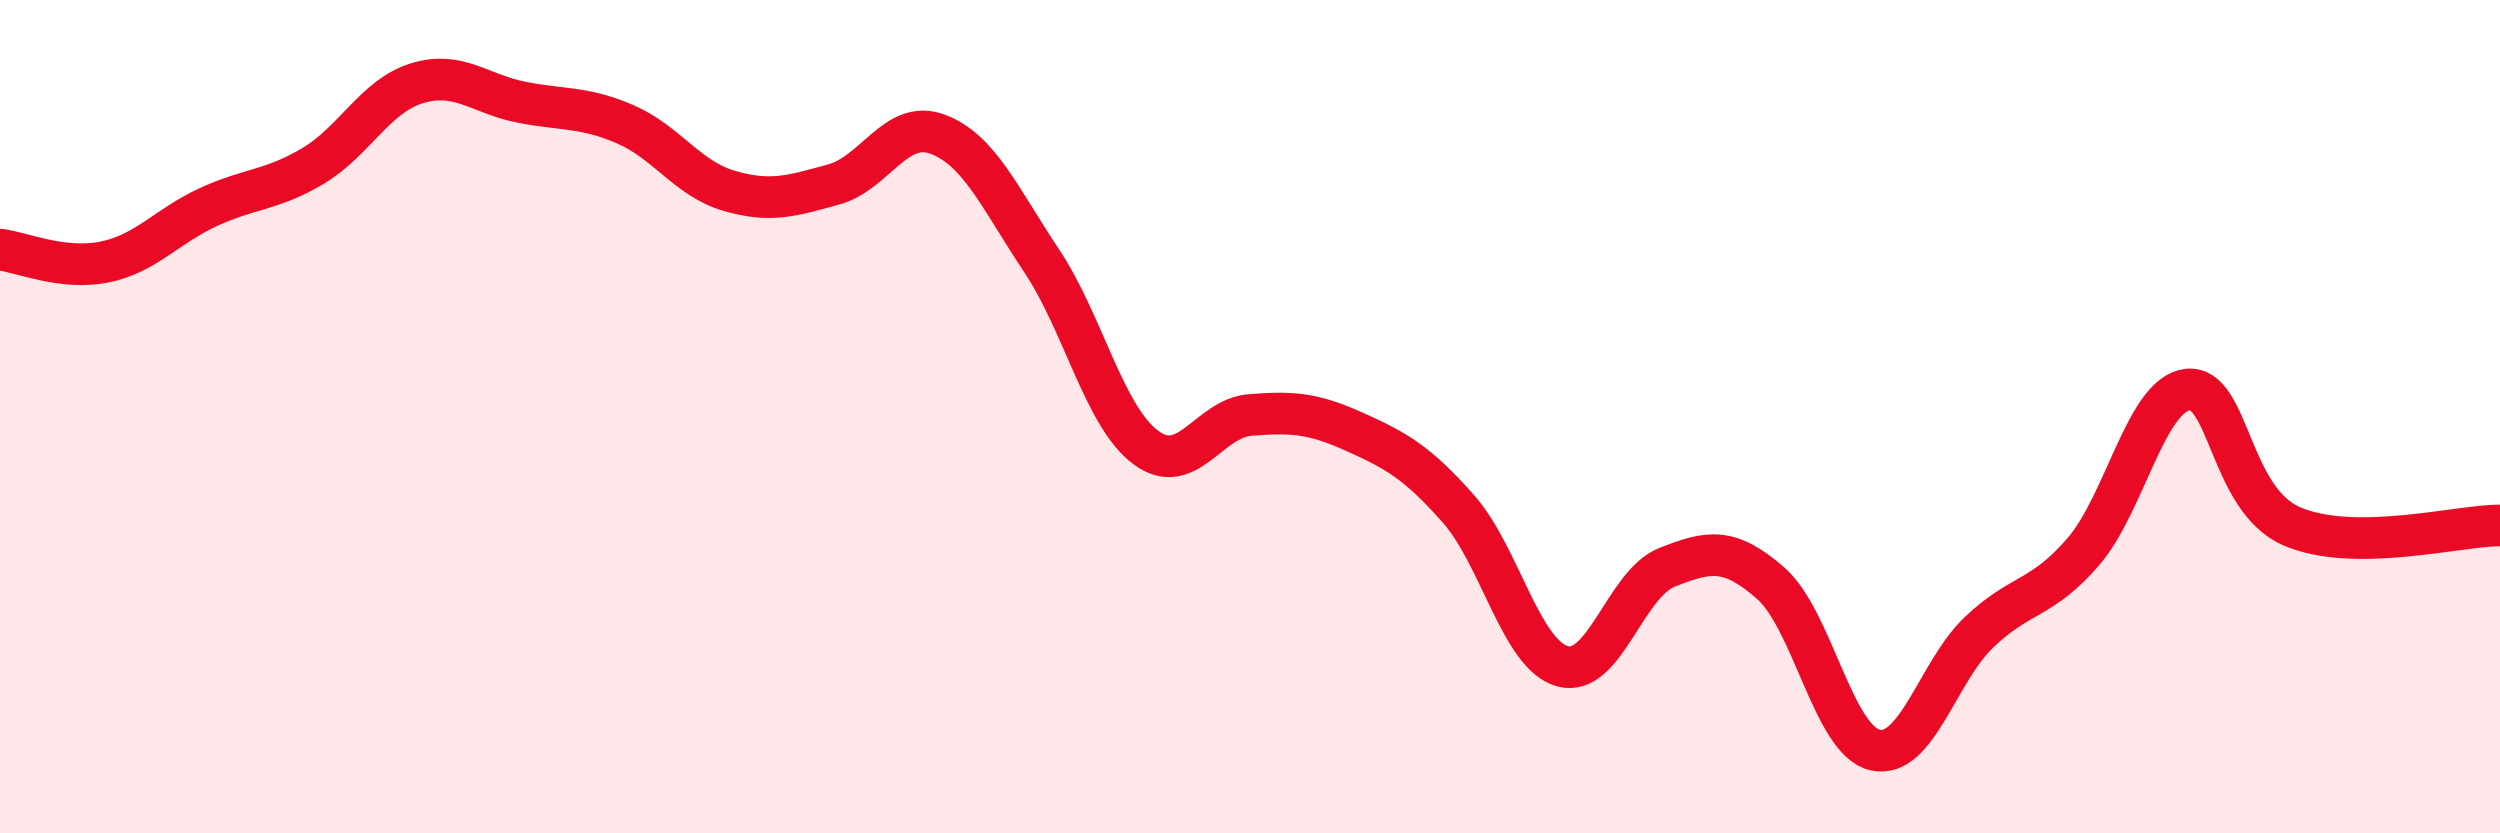
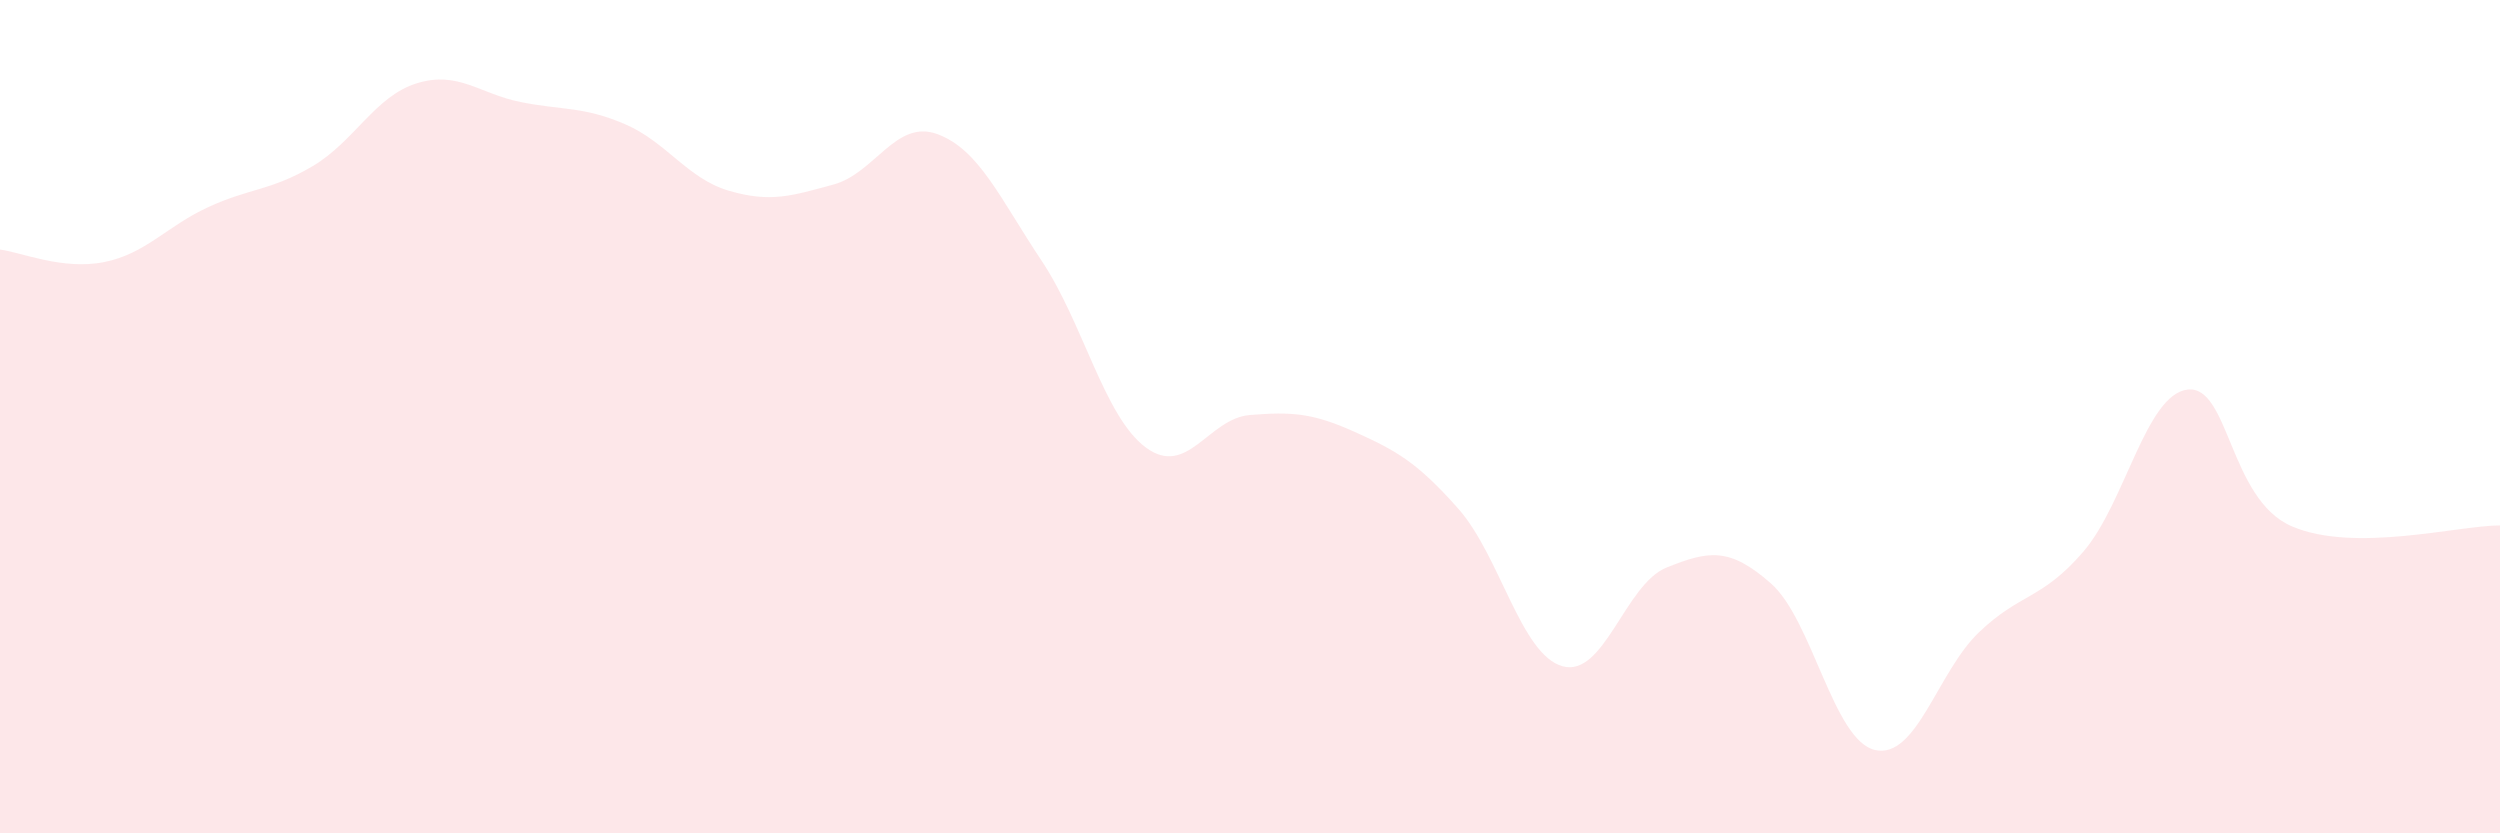
<svg xmlns="http://www.w3.org/2000/svg" width="60" height="20" viewBox="0 0 60 20">
  <path d="M 0,5.99 C 0.5,6.05 1.5,6.49 2.5,6.29 C 3.5,6.09 4,5.43 5,4.97 C 6,4.51 6.5,4.58 7.5,3.99 C 8.5,3.4 9,2.31 10,2 C 11,1.69 11.5,2.25 12.5,2.45 C 13.5,2.65 14,2.55 15,2.98 C 16,3.41 16.5,4.29 17.5,4.58 C 18.5,4.87 19,4.7 20,4.43 C 21,4.16 21.5,2.85 22.5,3.22 C 23.5,3.59 24,4.76 25,6.26 C 26,7.76 26.5,10 27.5,10.74 C 28.5,11.48 29,10.04 30,9.96 C 31,9.88 31.5,9.91 32.5,10.36 C 33.5,10.81 34,11.08 35,12.21 C 36,13.34 36.5,15.71 37.5,15.99 C 38.5,16.27 39,14.02 40,13.62 C 41,13.22 41.5,13.12 42.5,14 C 43.5,14.88 44,17.77 45,18 C 46,18.23 46.5,16.12 47.5,15.17 C 48.5,14.22 49,14.4 50,13.24 C 51,12.08 51.5,9.47 52.5,9.35 C 53.5,9.23 53.5,11.98 55,12.63 C 56.5,13.28 59,12.61 60,12.61L60 20L0 20Z" fill="#EB0A25" opacity="0.1" stroke-linecap="round" stroke-linejoin="round" />
-   <path d="M 0,5.99 C 0.5,6.05 1.5,6.49 2.5,6.29 C 3.5,6.09 4,5.43 5,4.97 C 6,4.51 6.5,4.58 7.5,3.99 C 8.5,3.4 9,2.31 10,2 C 11,1.69 11.5,2.25 12.5,2.45 C 13.5,2.65 14,2.55 15,2.98 C 16,3.41 16.5,4.29 17.5,4.58 C 18.5,4.87 19,4.7 20,4.43 C 21,4.16 21.5,2.85 22.5,3.22 C 23.5,3.59 24,4.76 25,6.26 C 26,7.76 26.5,10 27.5,10.74 C 28.5,11.48 29,10.04 30,9.96 C 31,9.88 31.5,9.91 32.5,10.36 C 33.5,10.81 34,11.08 35,12.21 C 36,13.34 36.5,15.71 37.5,15.99 C 38.5,16.27 39,14.02 40,13.62 C 41,13.22 41.5,13.12 42.5,14 C 43.5,14.88 44,17.77 45,18 C 46,18.23 46.5,16.12 47.5,15.17 C 48.5,14.22 49,14.4 50,13.24 C 51,12.08 51.5,9.47 52.5,9.35 C 53.5,9.23 53.5,11.98 55,12.63 C 56.5,13.28 59,12.61 60,12.61" stroke="#EB0A25" stroke-width="1" fill="none" stroke-linecap="round" stroke-linejoin="round" />
</svg>